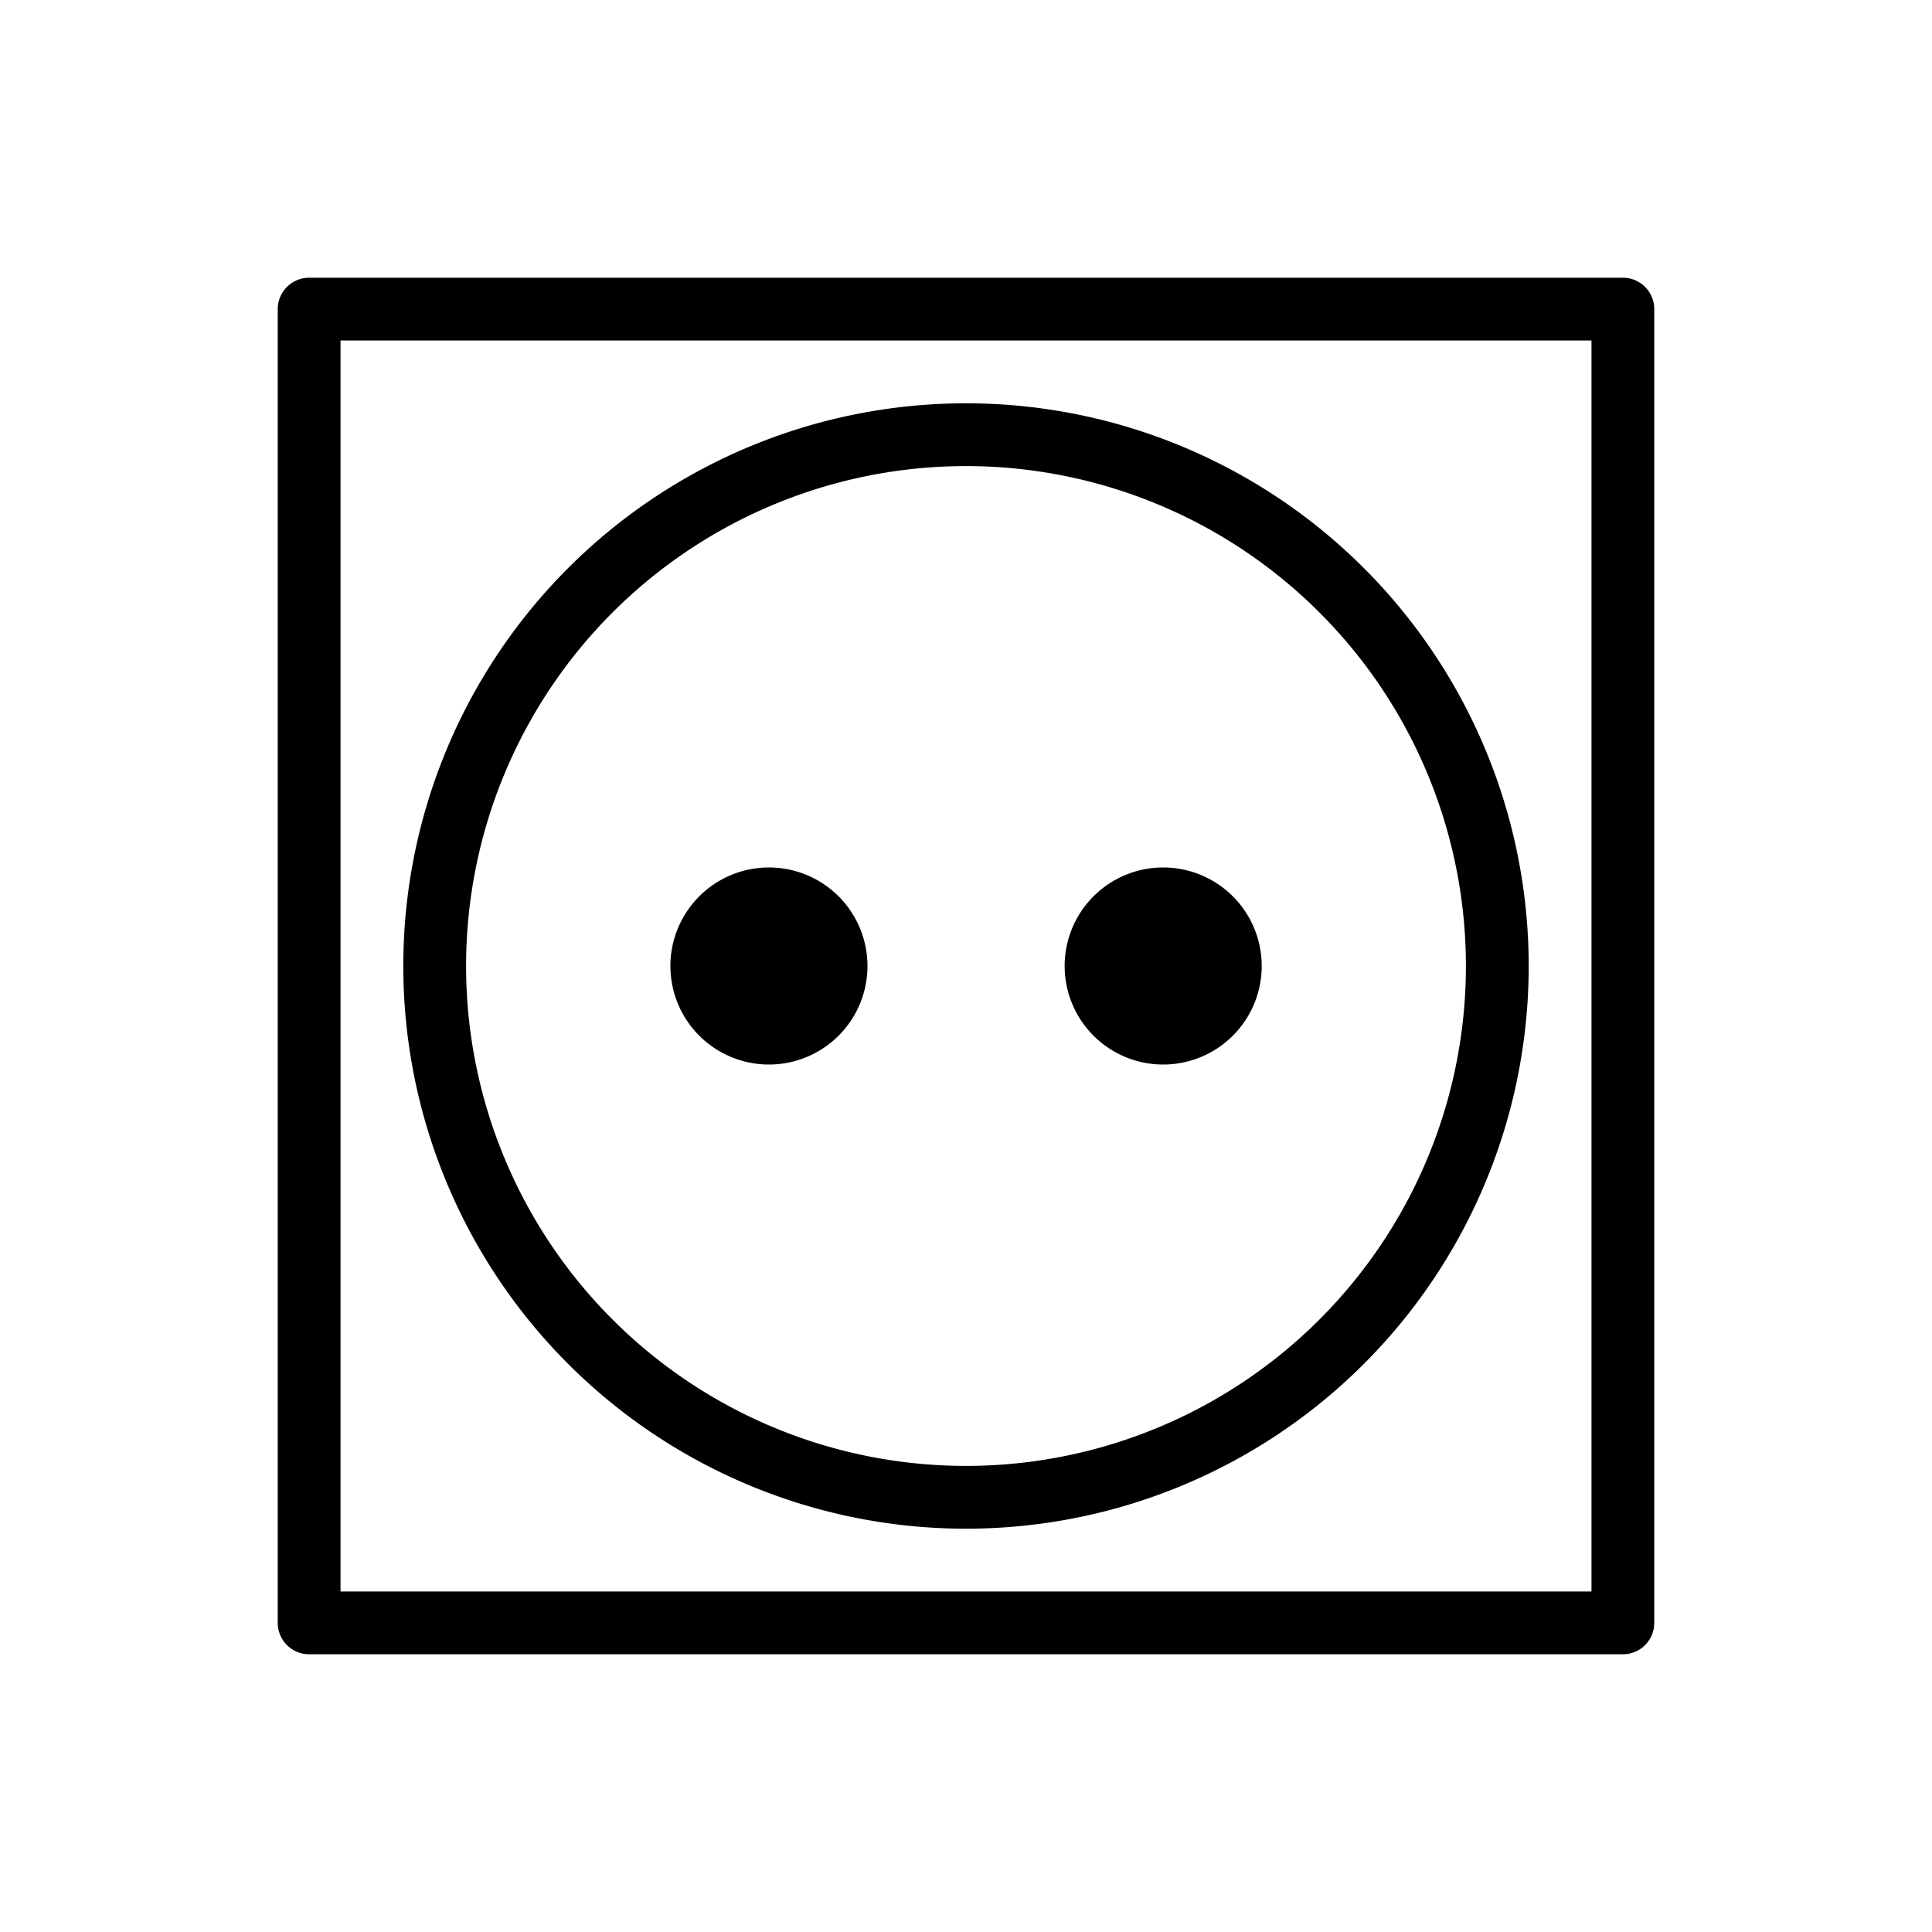
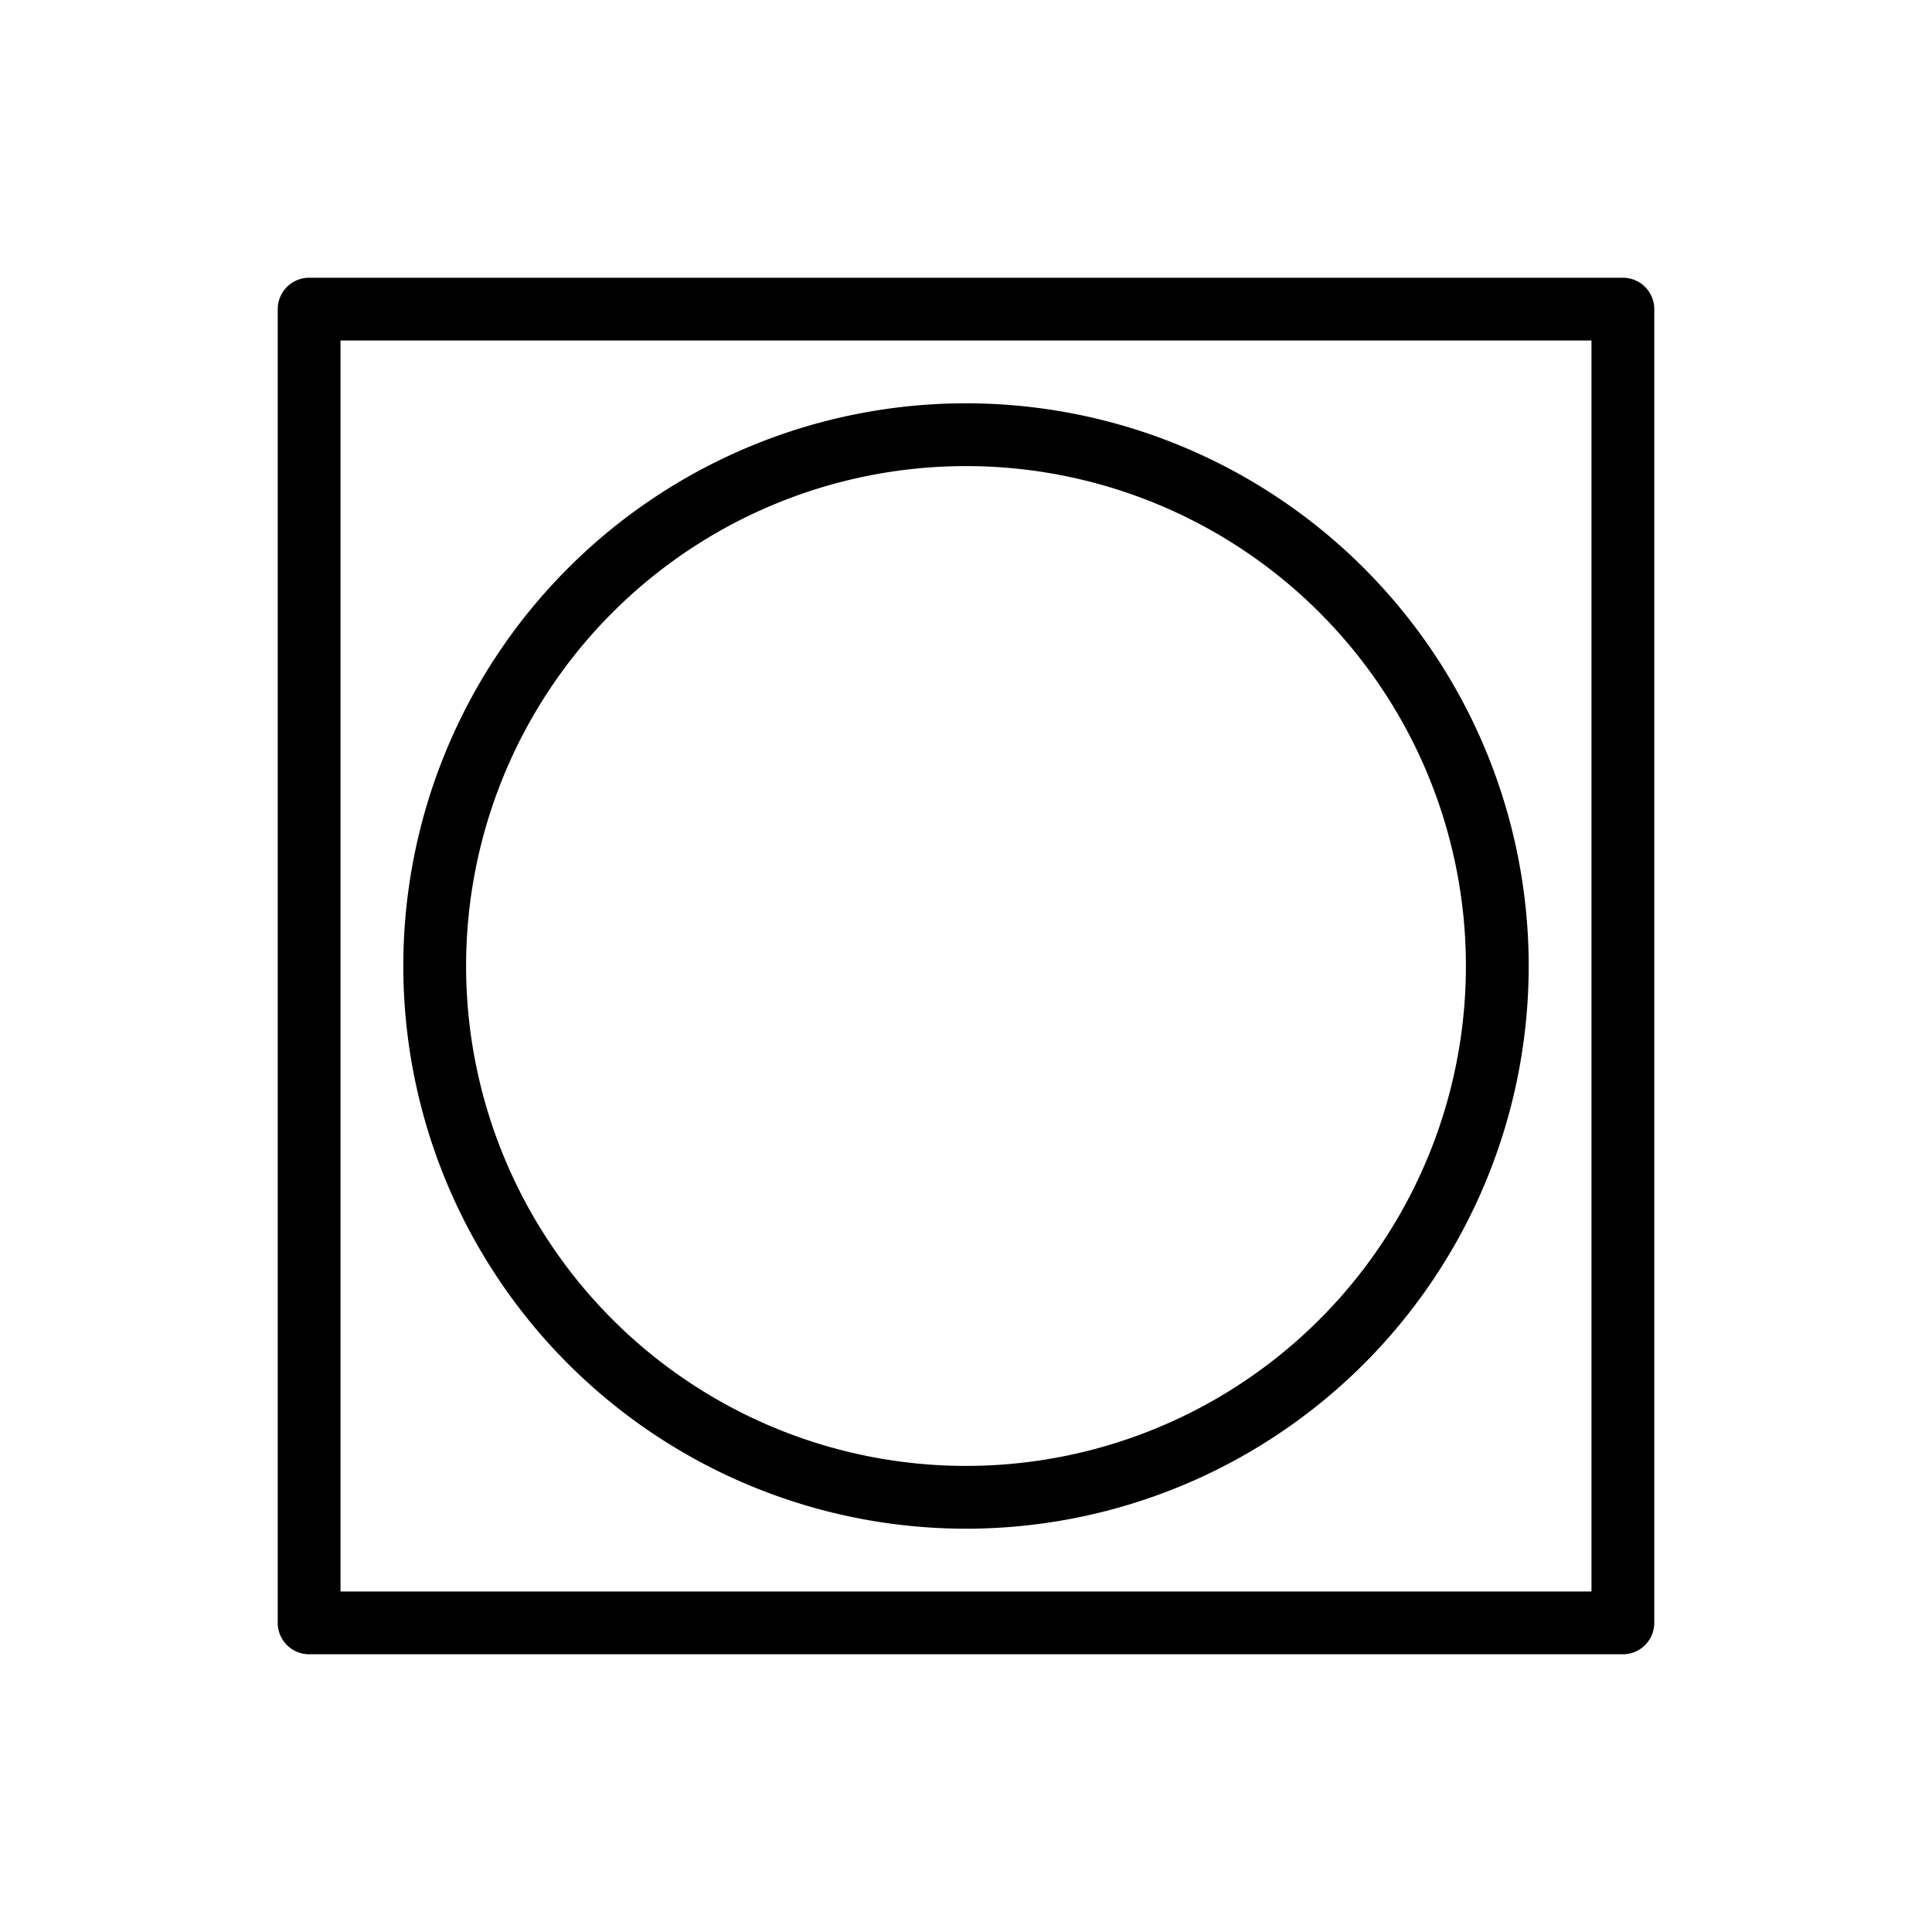
<svg xmlns="http://www.w3.org/2000/svg" width="100" height="100" viewBox="0 0 100 100">
  <path fill="none" stroke="#000" stroke-width="3.25" d="M77.5,50A27.5,27.5,0,1,0,50,77.5,27.5,27.5,0,0,0,77.5,50Z" />
  <rect width="68" height="68" fill="none" stroke="#000" stroke-linejoin="round" stroke-width="3.25" x="16" y="16" />
-   <path fill-rule="evenodd" d="M44.9,50a5.1,5.1,0,1,1-5.1-5.1A5.1,5.1,0,0,1,44.9,50Z" />
-   <path fill-rule="evenodd" d="M65.306,50a5.1,5.1,0,1,1-5.1-5.1A5.1,5.1,0,0,1,65.306,50Z" />
</svg>